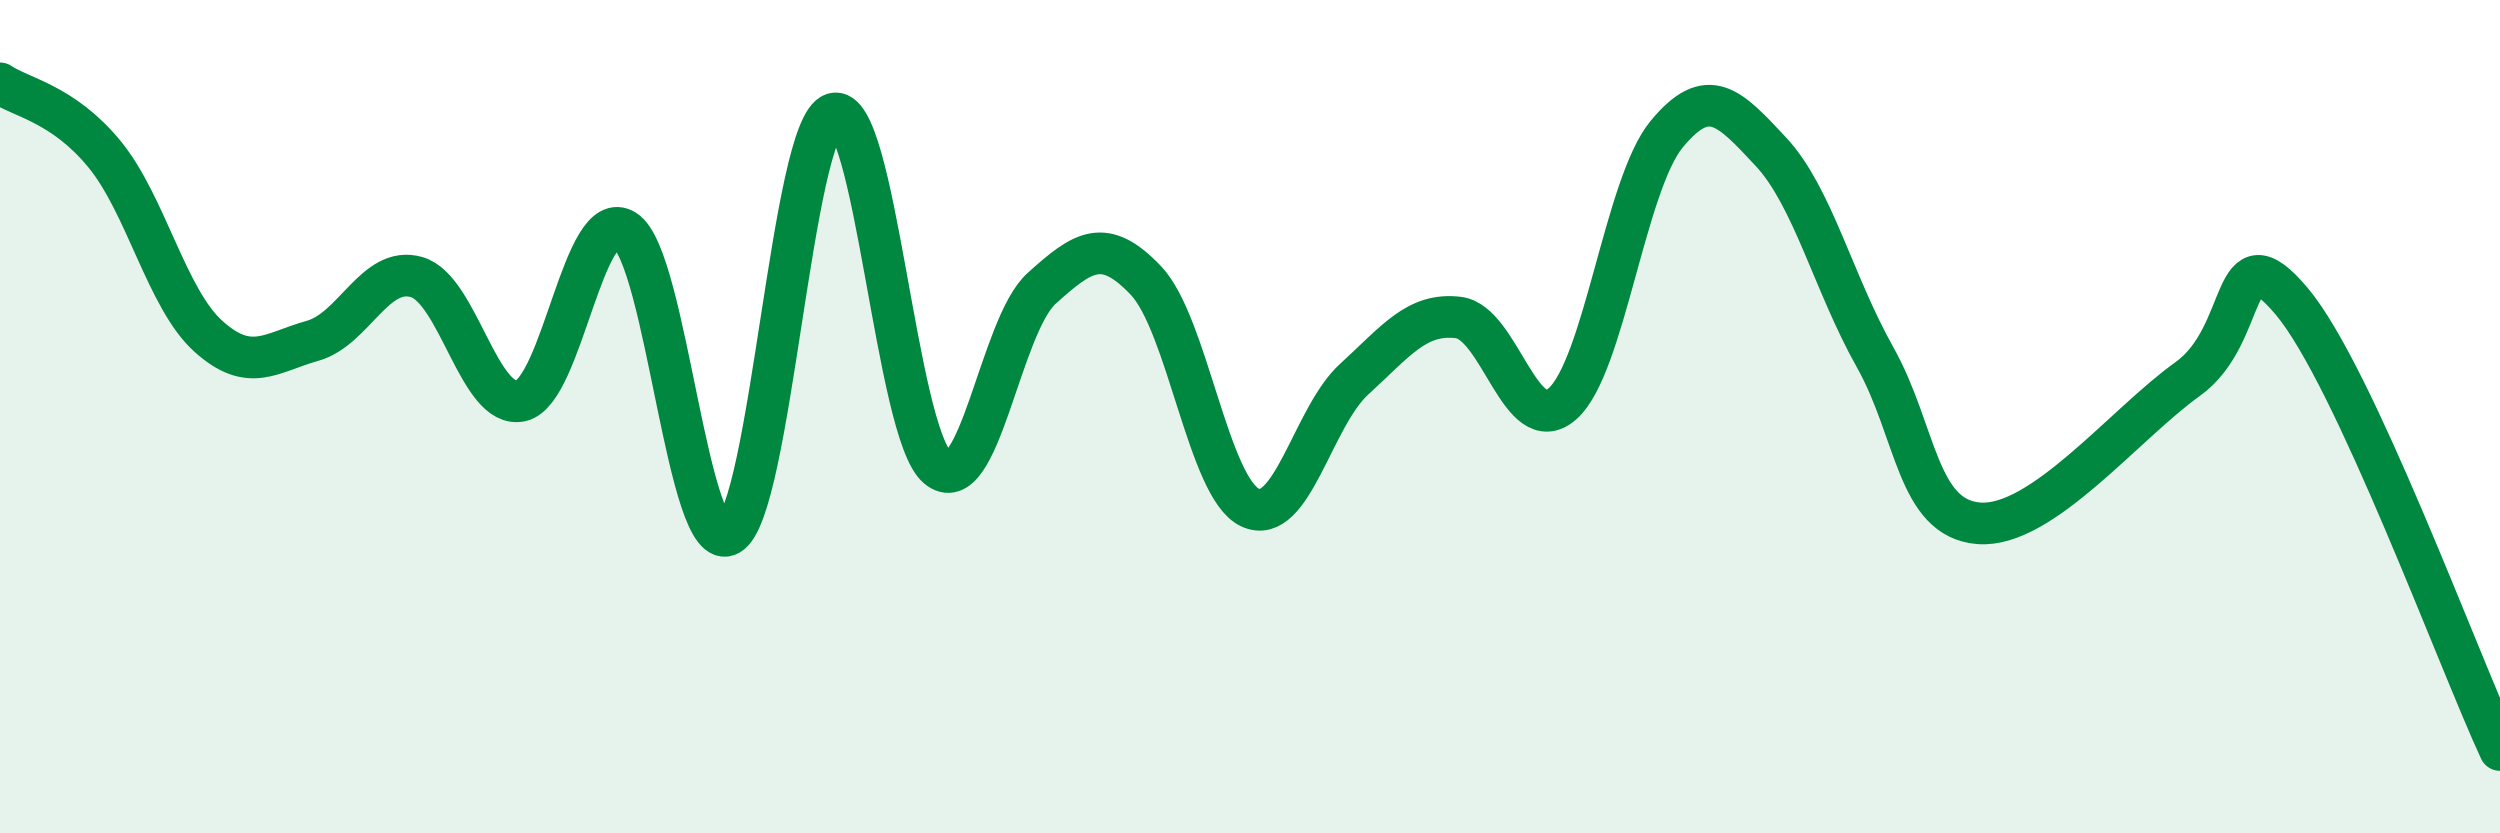
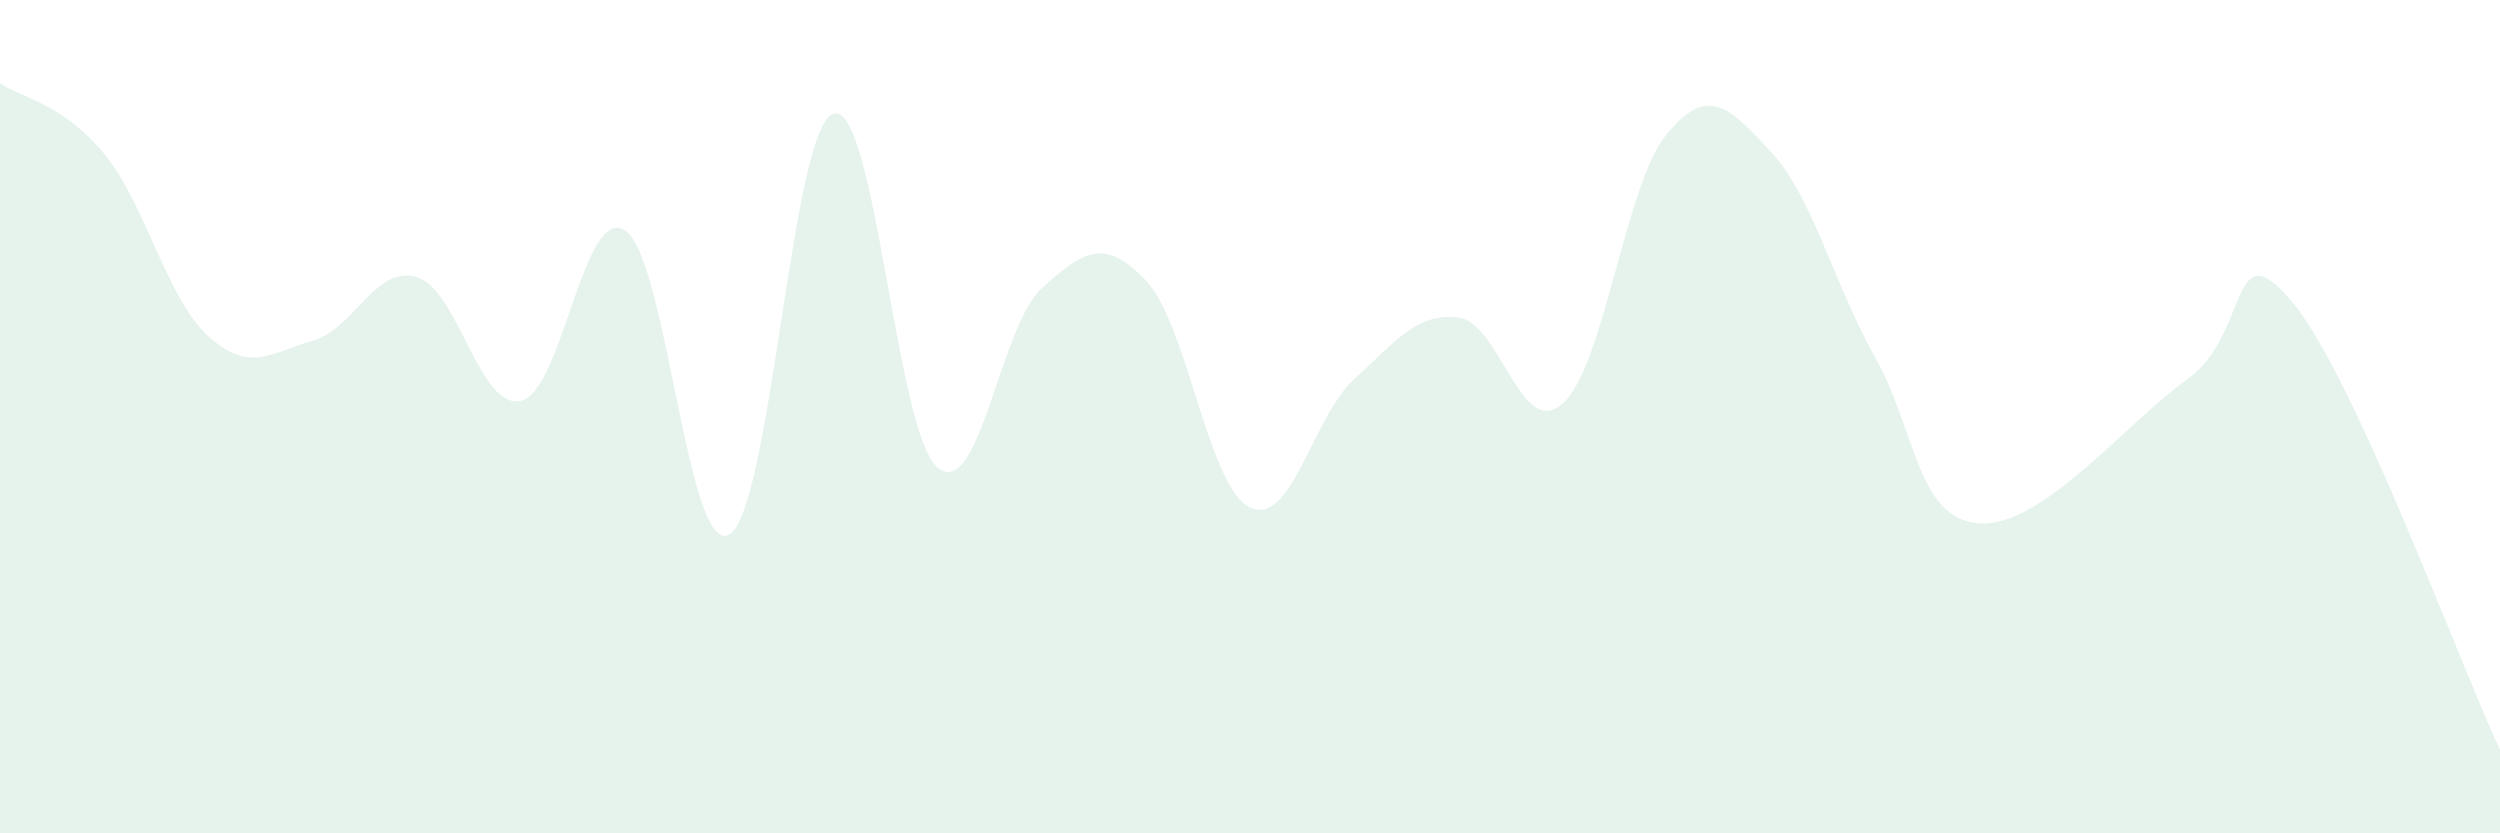
<svg xmlns="http://www.w3.org/2000/svg" width="60" height="20" viewBox="0 0 60 20">
  <path d="M 0,2 C 0.5,2.34 1.5,2.48 2.5,3.69 C 3.5,4.9 4,7.17 5,8.07 C 6,8.97 6.5,8.46 7.5,8.18 C 8.5,7.9 9,6.36 10,6.65 C 11,6.94 11.5,9.84 12.5,9.62 C 13.5,9.4 14,4.89 15,5.53 C 16,6.17 16.5,13.39 17.5,12.83 C 18.5,12.27 19,3.05 20,2.73 C 21,2.41 21.5,10.38 22.5,11.22 C 23.5,12.06 24,7.82 25,6.92 C 26,6.02 26.5,5.68 27.5,6.73 C 28.5,7.78 29,11.71 30,12.18 C 31,12.65 31.5,10.01 32.5,9.1 C 33.5,8.19 34,7.5 35,7.62 C 36,7.74 36.5,10.57 37.5,9.69 C 38.5,8.81 39,4.43 40,3.22 C 41,2.01 41.5,2.57 42.5,3.64 C 43.5,4.71 44,6.79 45,8.57 C 46,10.35 46,12.45 47.5,12.56 C 49,12.67 51,10.17 52.5,9.1 C 54,8.03 53.5,5.45 55,7.23 C 56.5,9.01 59,15.85 60,18L60 20L0 20Z" fill="#008740" opacity="0.1" stroke-linecap="round" stroke-linejoin="round" />
-   <path d="M 0,2 C 0.5,2.34 1.5,2.48 2.5,3.69 C 3.5,4.9 4,7.17 5,8.07 C 6,8.97 6.5,8.46 7.5,8.18 C 8.5,7.9 9,6.36 10,6.65 C 11,6.94 11.5,9.84 12.5,9.62 C 13.5,9.4 14,4.89 15,5.53 C 16,6.17 16.5,13.39 17.5,12.83 C 18.5,12.27 19,3.05 20,2.73 C 21,2.41 21.5,10.38 22.5,11.22 C 23.5,12.06 24,7.82 25,6.92 C 26,6.02 26.5,5.68 27.5,6.73 C 28.5,7.78 29,11.71 30,12.18 C 31,12.65 31.5,10.01 32.5,9.1 C 33.5,8.19 34,7.5 35,7.62 C 36,7.74 36.5,10.57 37.5,9.69 C 38.5,8.81 39,4.43 40,3.22 C 41,2.01 41.5,2.57 42.5,3.64 C 43.5,4.71 44,6.79 45,8.57 C 46,10.35 46,12.45 47.5,12.56 C 49,12.67 51,10.17 52.5,9.1 C 54,8.03 53.5,5.45 55,7.23 C 56.5,9.01 59,15.85 60,18" stroke="#008740" stroke-width="1" fill="none" stroke-linecap="round" stroke-linejoin="round" />
</svg>